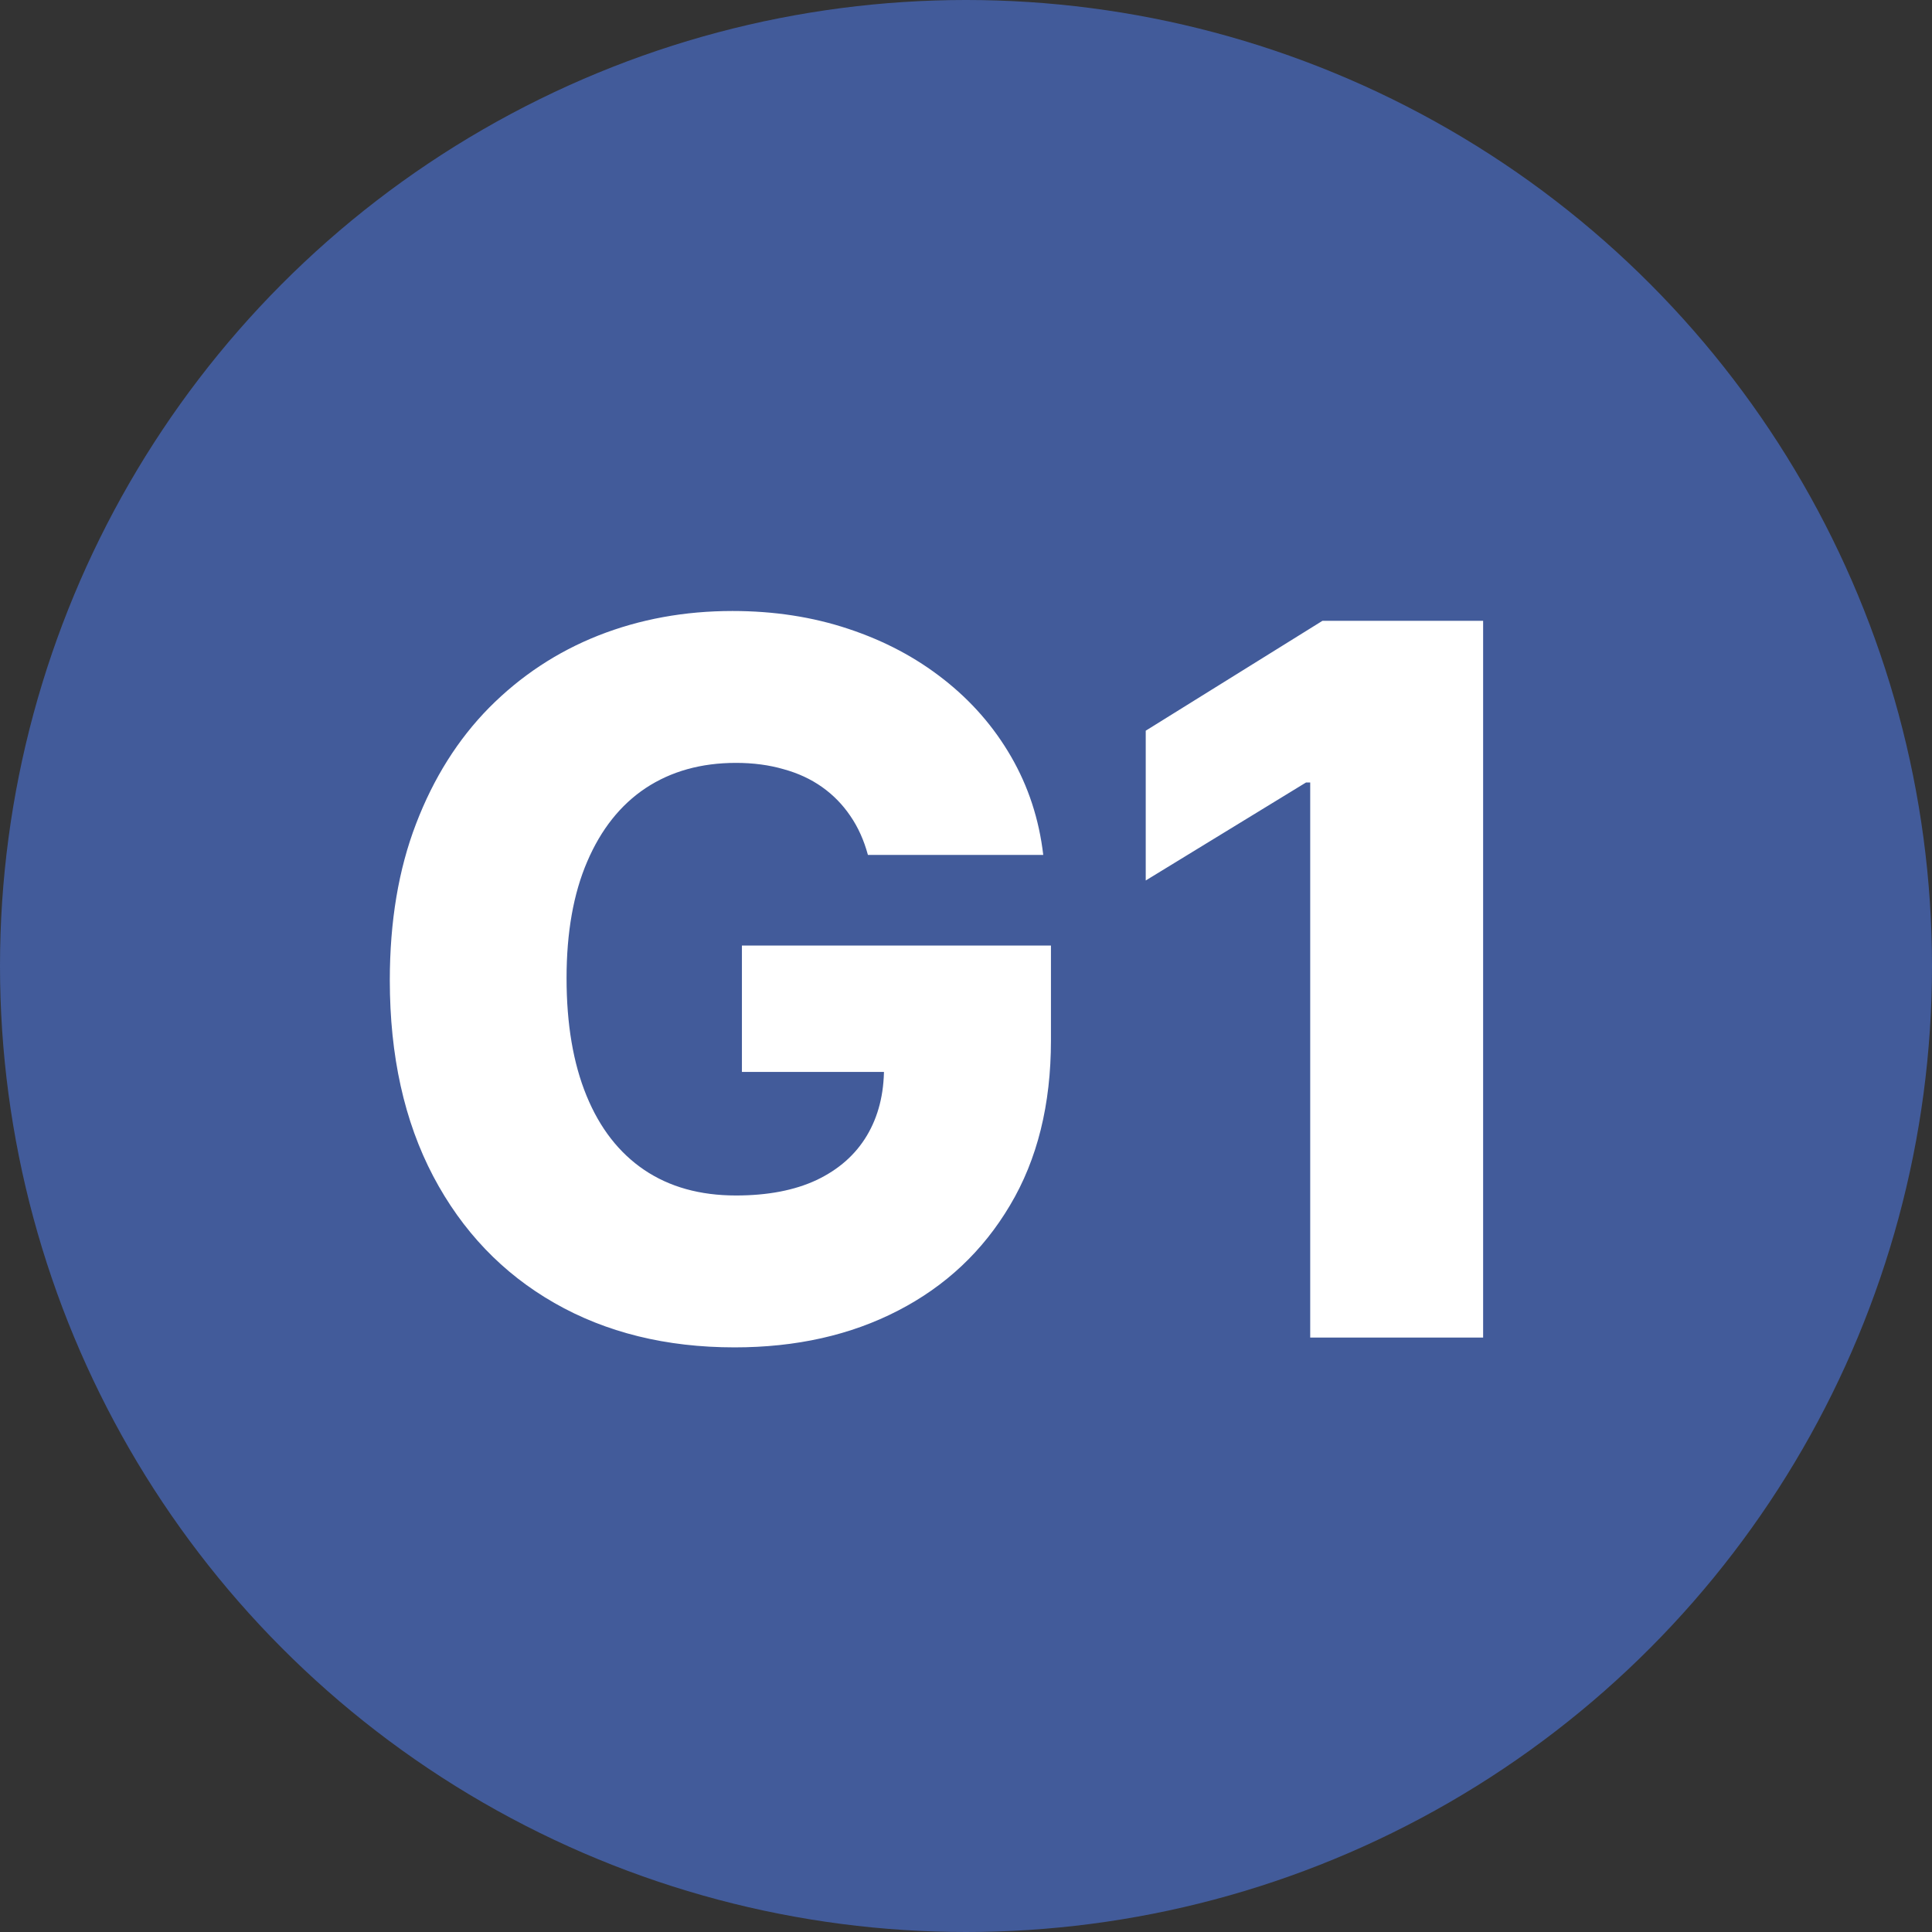
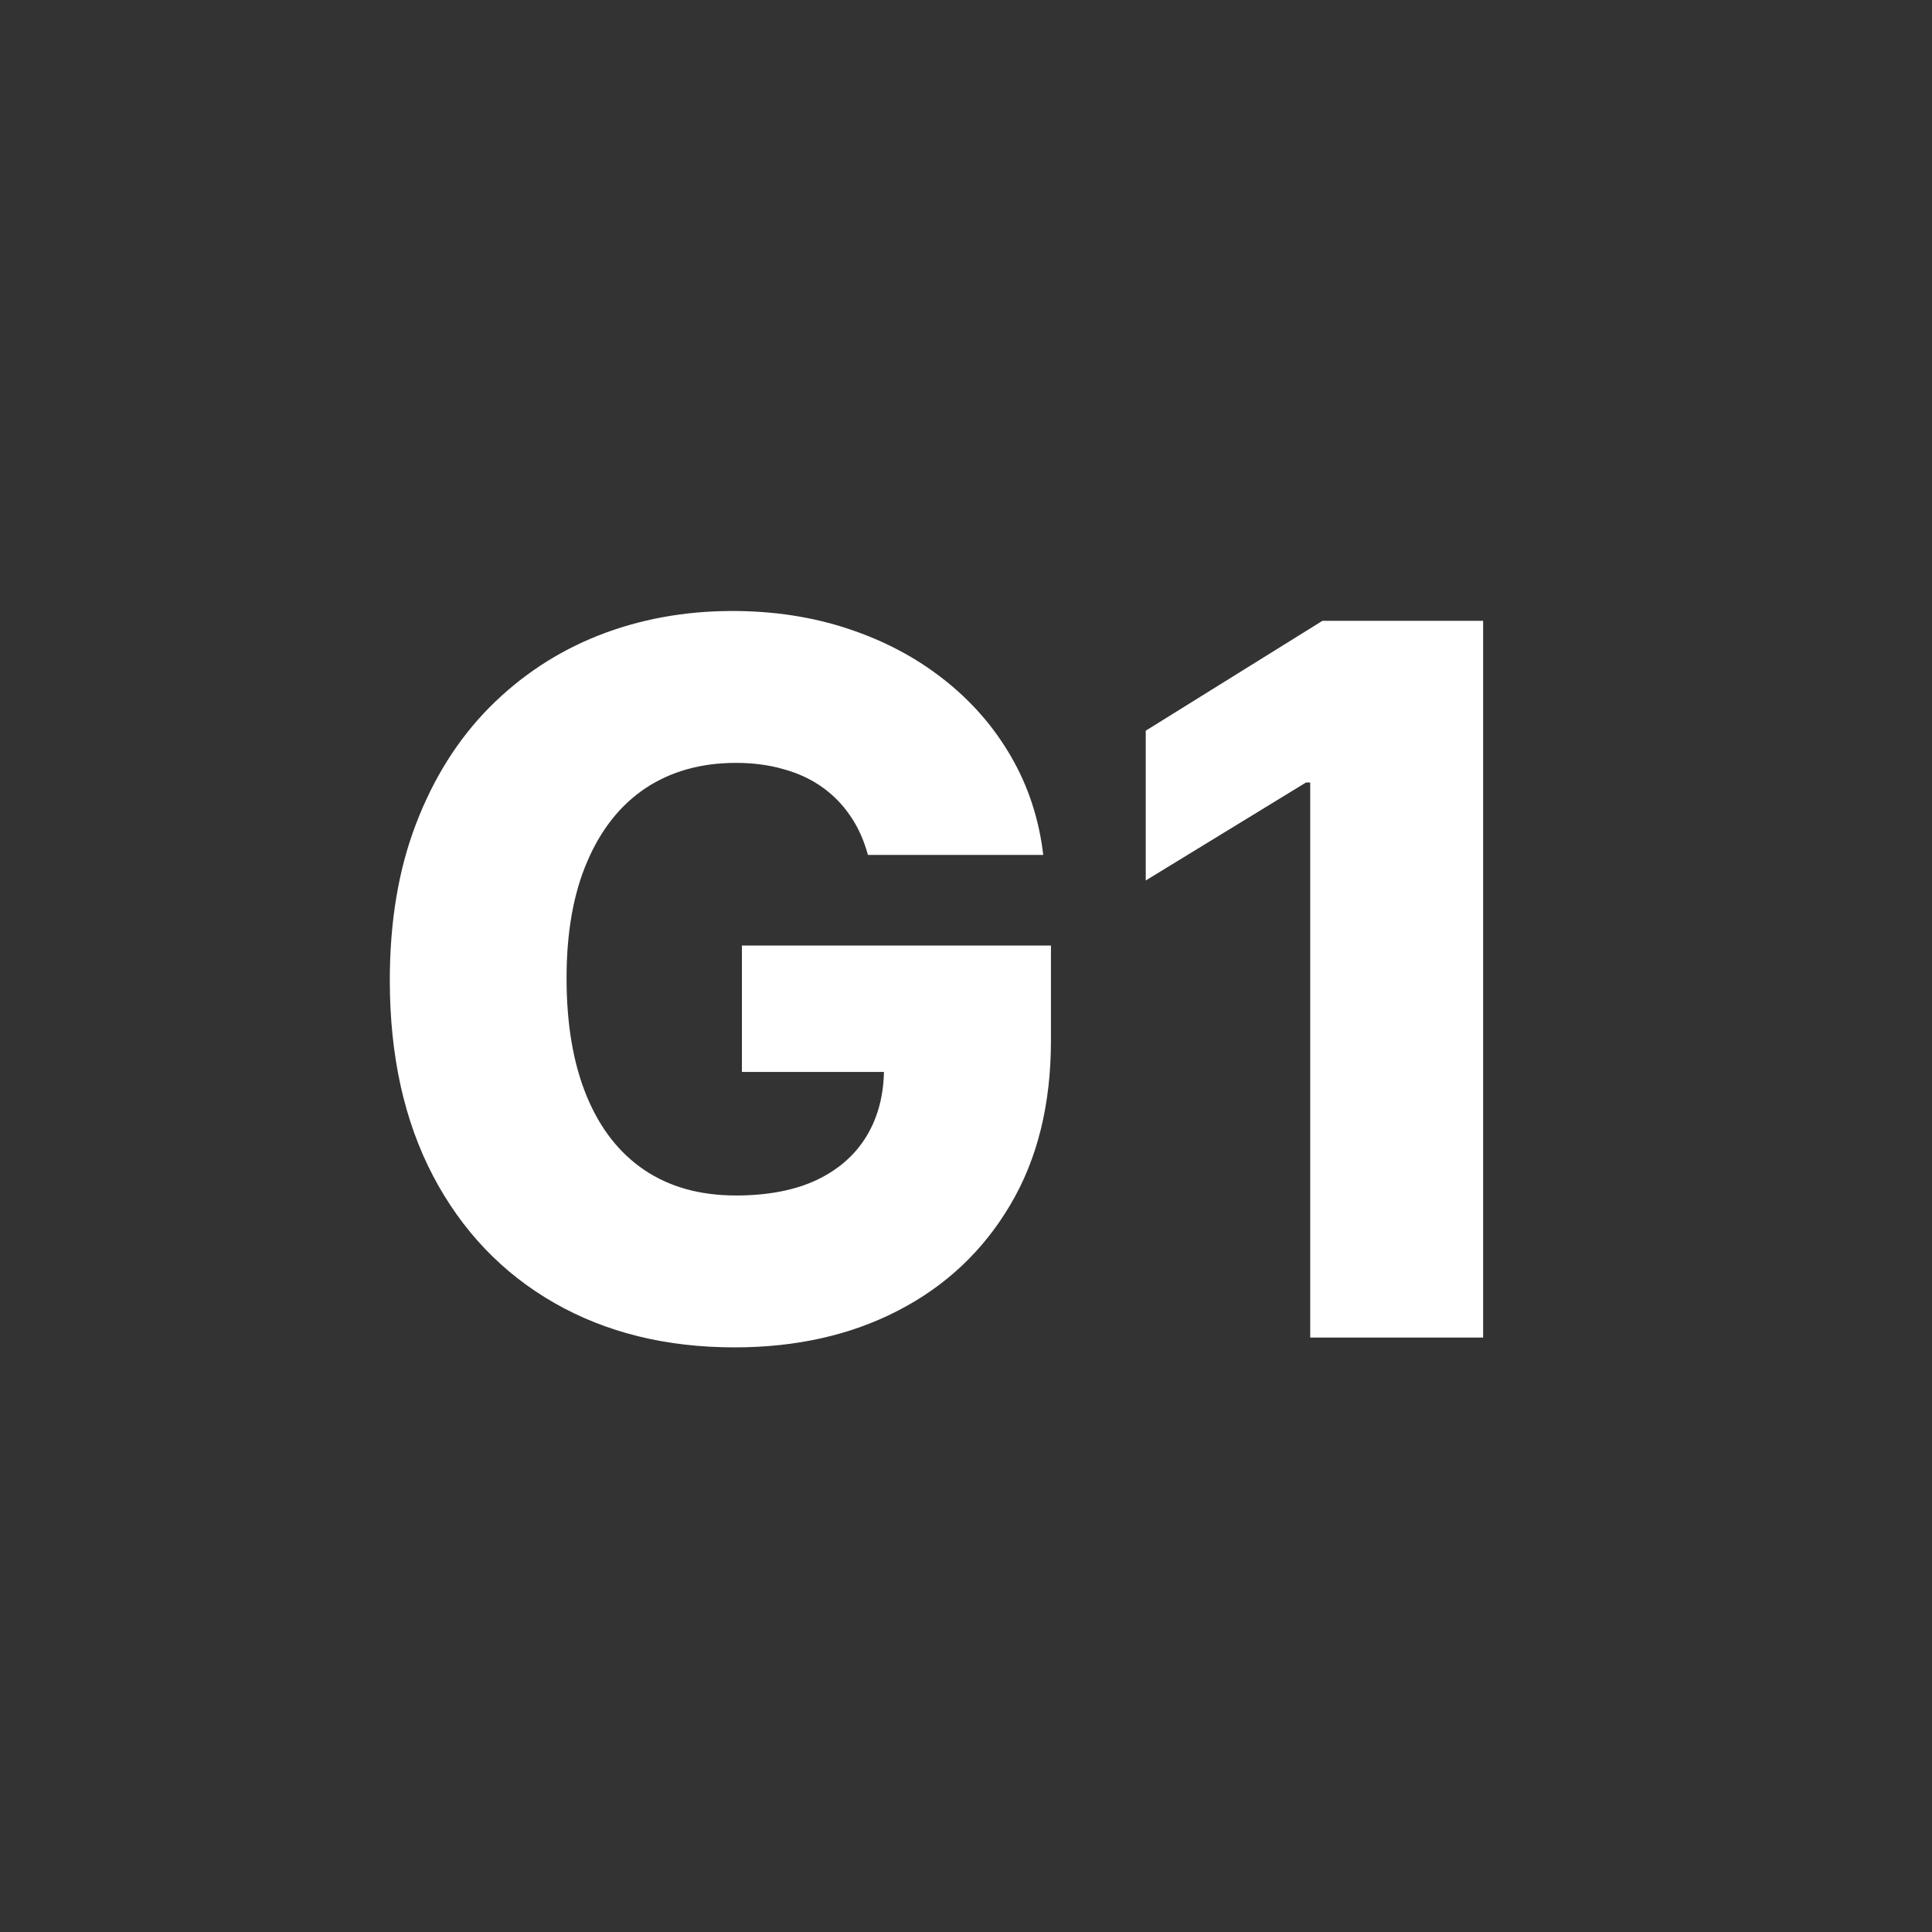
<svg xmlns="http://www.w3.org/2000/svg" width="68" height="68" viewBox="0 0 68 68" fill="none">
  <rect x="0" y="0" width="68" height="68" fill="#333333" stroke="none" />
-   <circle cx="34" cy="34" r="34" fill="#425B9A" />
-   <path d="M30.548 30.091C30.408 29.573 30.203 29.118 29.932 28.723C29.661 28.321 29.328 27.98 28.934 27.701C28.54 27.422 28.088 27.212 27.579 27.073C27.07 26.925 26.511 26.851 25.904 26.851C24.68 26.851 23.62 27.147 22.725 27.738C21.838 28.329 21.153 29.192 20.668 30.325C20.184 31.45 19.941 32.817 19.941 34.427C19.941 36.045 20.175 37.424 20.644 38.566C21.112 39.708 21.789 40.578 22.676 41.178C23.563 41.777 24.639 42.077 25.904 42.077C27.02 42.077 27.965 41.896 28.737 41.535C29.517 41.165 30.108 40.644 30.511 39.97C30.913 39.297 31.114 38.504 31.114 37.593L32.248 37.728H26.113V33.281H36.99V36.62C36.99 38.878 36.51 40.812 35.549 42.422C34.596 44.031 33.282 45.267 31.607 46.13C29.94 46.992 28.022 47.423 25.854 47.423C23.448 47.423 21.333 46.902 19.51 45.859C17.687 44.816 16.266 43.329 15.248 41.399C14.23 39.461 13.72 37.162 13.72 34.501C13.72 32.431 14.028 30.596 14.644 28.994C15.26 27.385 16.119 26.021 17.219 24.905C18.328 23.788 19.609 22.942 21.062 22.367C22.524 21.792 24.097 21.505 25.78 21.505C27.242 21.505 28.601 21.714 29.858 22.133C31.123 22.552 32.239 23.143 33.209 23.907C34.186 24.671 34.978 25.578 35.586 26.629C36.194 27.68 36.572 28.834 36.719 30.091H30.548ZM52.201 21.85V47.078H46.115V27.541H45.968L40.326 30.99V25.718L46.547 21.85H52.201Z" fill="white" />
+   <path d="M30.548 30.091C30.408 29.573 30.203 29.118 29.932 28.723C29.661 28.321 29.328 27.98 28.934 27.701C28.54 27.422 28.088 27.212 27.579 27.073C27.07 26.925 26.511 26.851 25.904 26.851C24.68 26.851 23.62 27.147 22.725 27.738C21.838 28.329 21.153 29.192 20.668 30.325C20.184 31.45 19.941 32.817 19.941 34.427C19.941 36.045 20.175 37.424 20.644 38.566C21.112 39.708 21.789 40.578 22.676 41.178C23.563 41.777 24.639 42.077 25.904 42.077C27.02 42.077 27.965 41.896 28.737 41.535C29.517 41.165 30.108 40.644 30.511 39.97C30.913 39.297 31.114 38.504 31.114 37.593L32.248 37.728H26.113V33.281H36.99V36.62C36.99 38.878 36.51 40.812 35.549 42.422C34.596 44.031 33.282 45.267 31.607 46.13C29.94 46.992 28.022 47.423 25.854 47.423C23.448 47.423 21.333 46.902 19.51 45.859C17.687 44.816 16.266 43.329 15.248 41.399C14.23 39.461 13.72 37.162 13.72 34.501C13.72 32.431 14.028 30.596 14.644 28.994C15.26 27.385 16.119 26.021 17.219 24.905C18.328 23.788 19.609 22.942 21.062 22.367C22.524 21.792 24.097 21.505 25.78 21.505C27.242 21.505 28.601 21.714 29.858 22.133C31.123 22.552 32.239 23.143 33.209 23.907C34.186 24.671 34.978 25.578 35.586 26.629C36.194 27.68 36.572 28.834 36.719 30.091H30.548ZM52.201 21.85V47.078H46.115V27.541H45.968L40.326 30.99V25.718L46.547 21.85Z" fill="white" />
</svg>